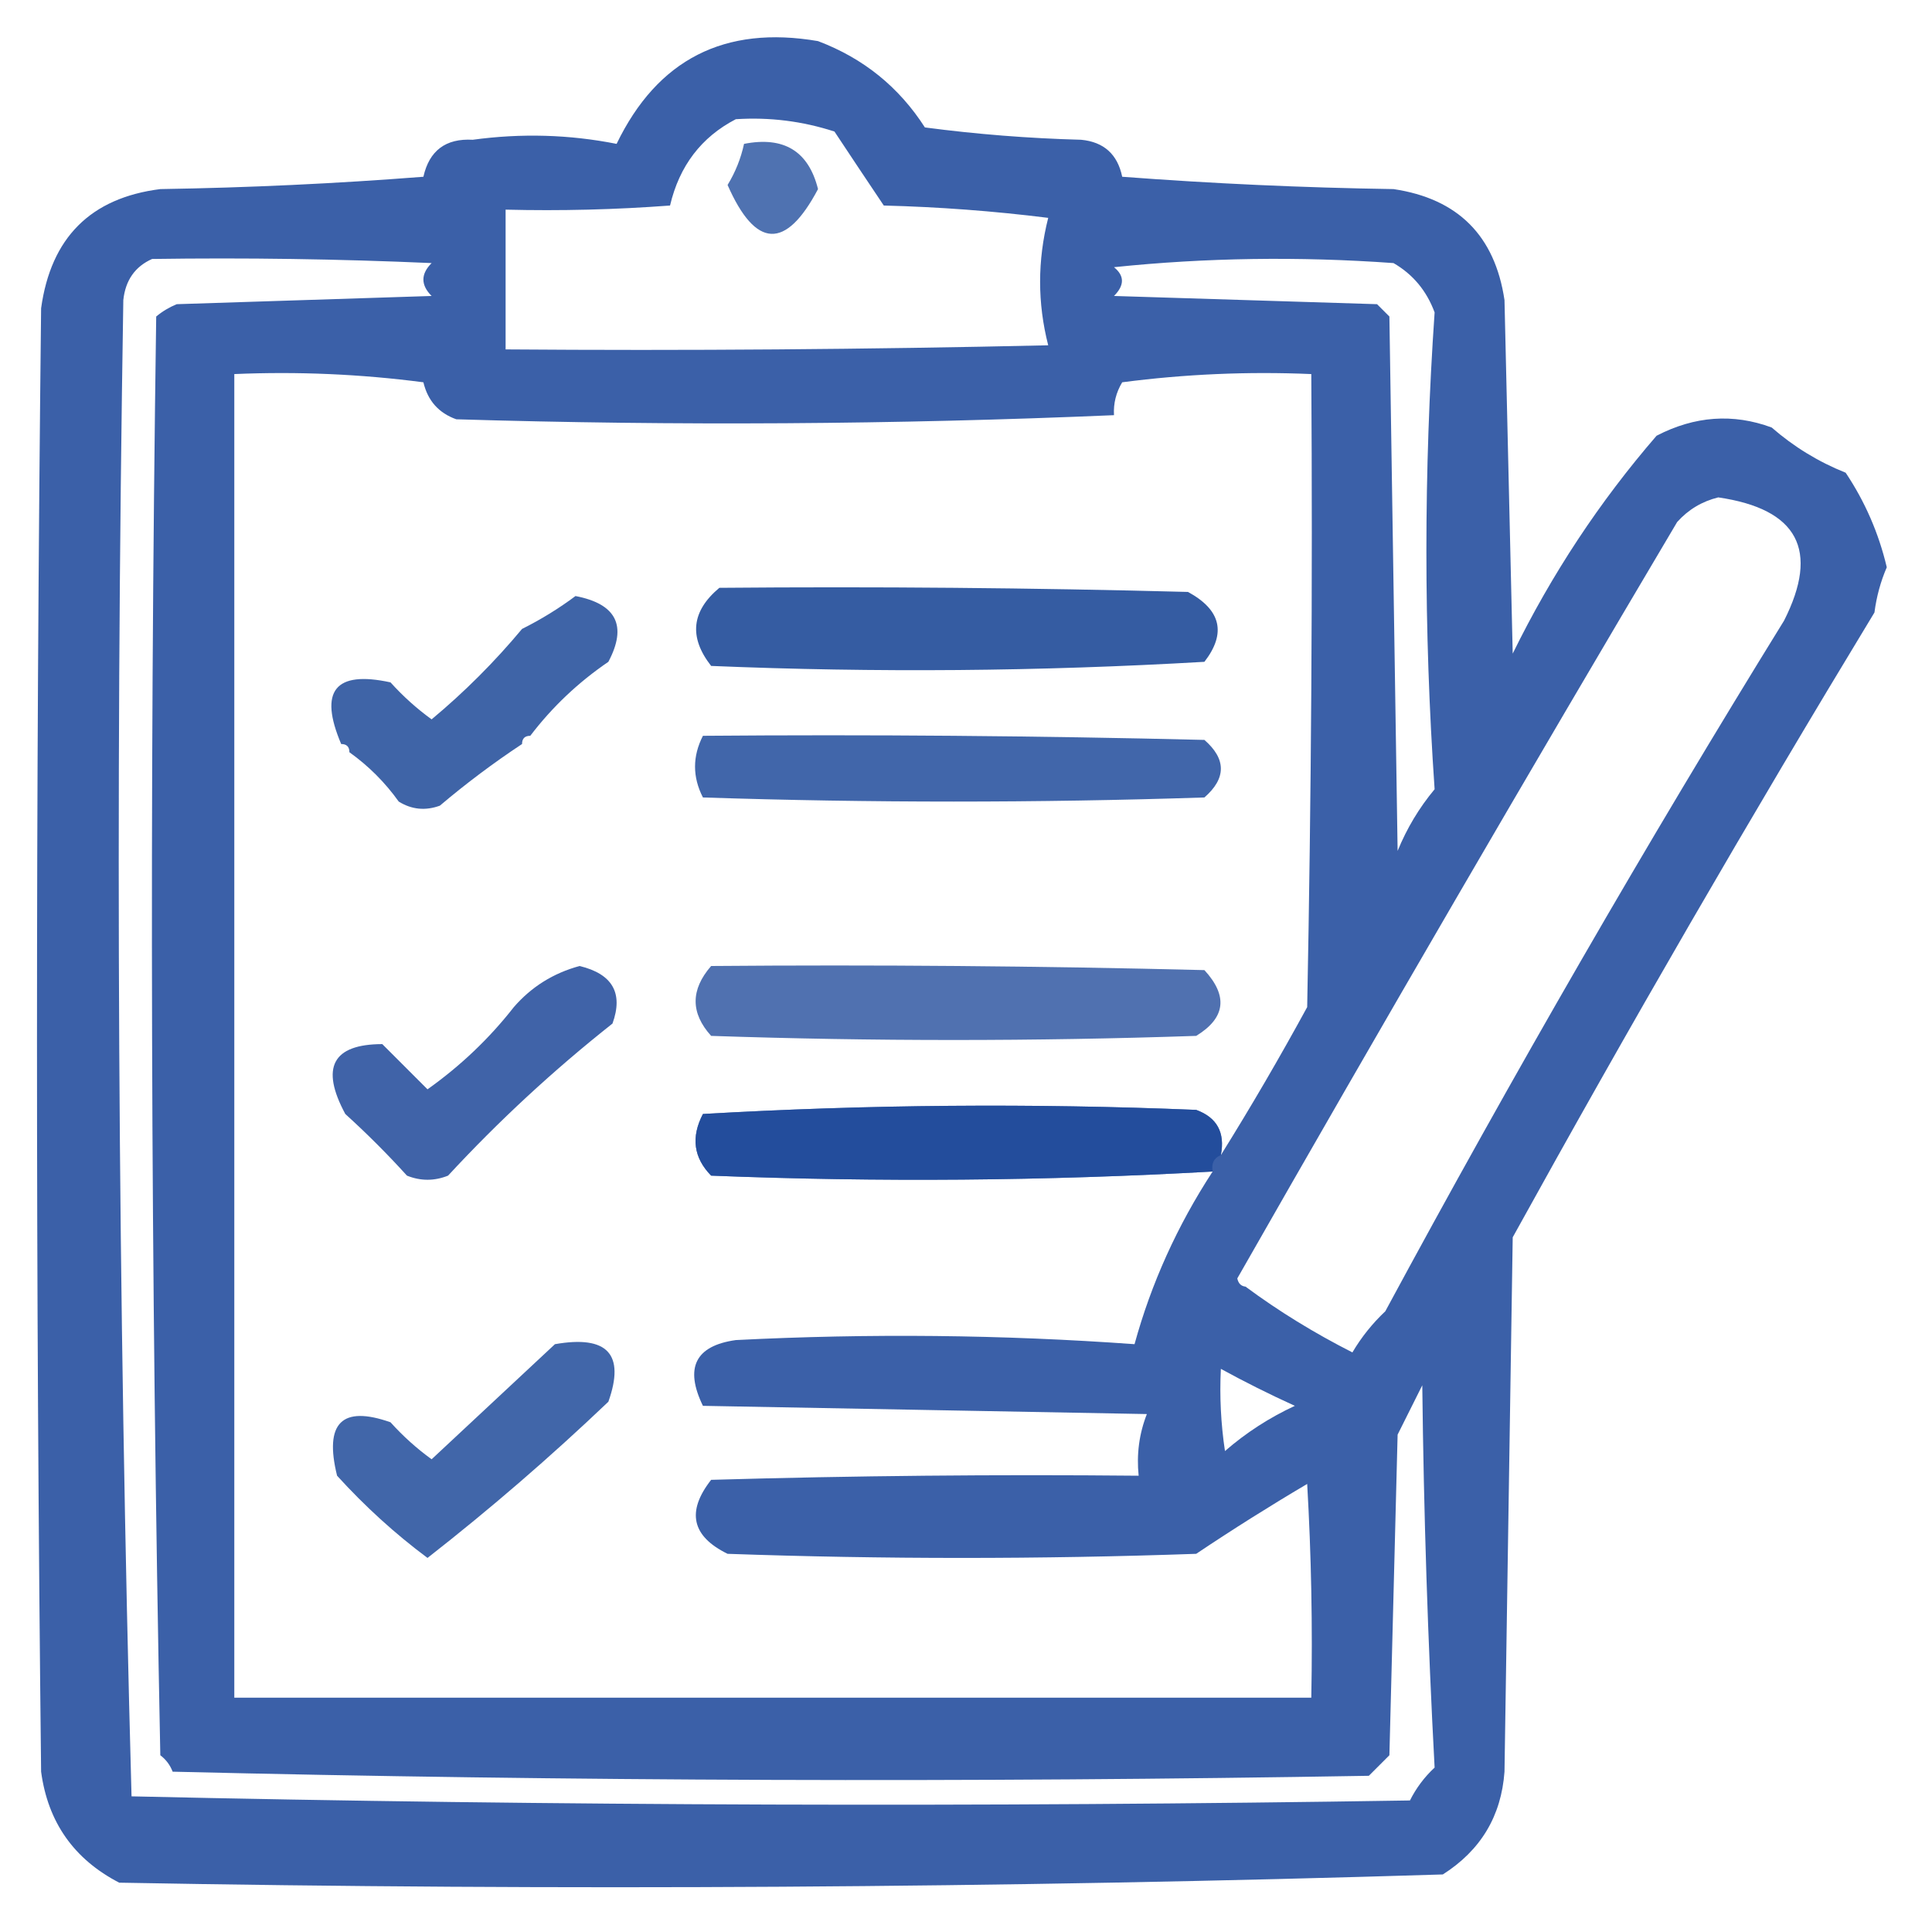
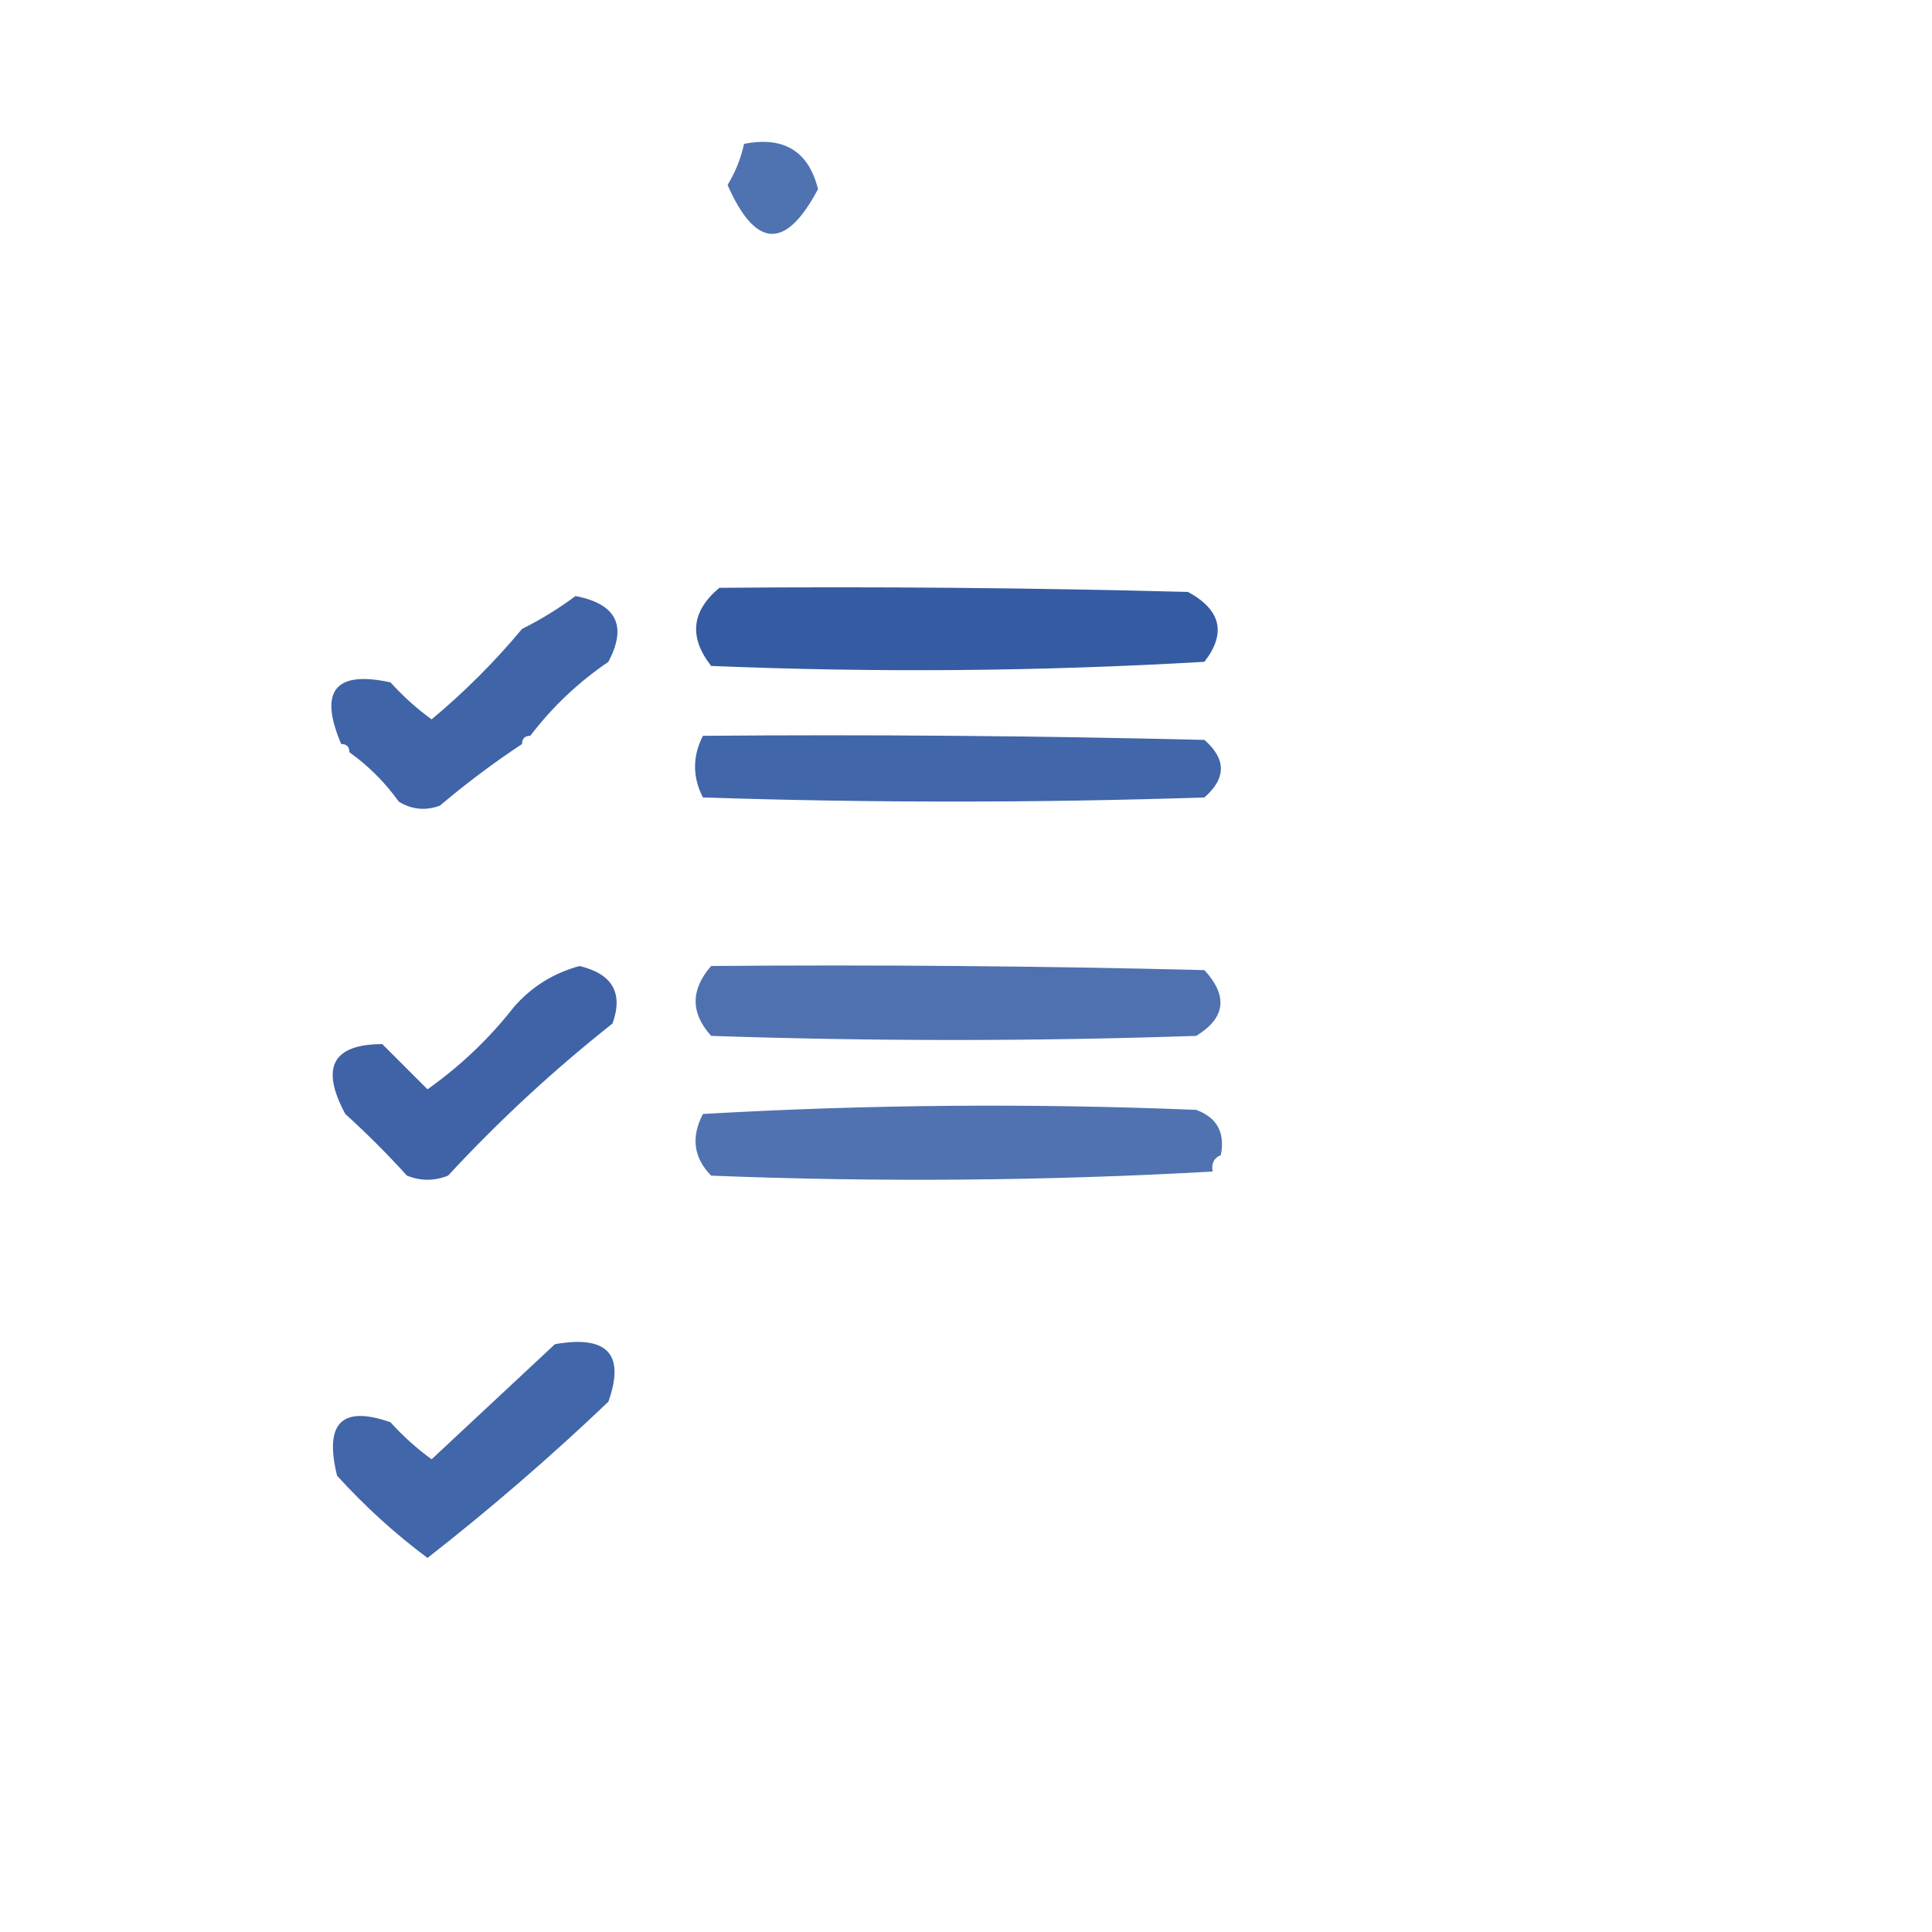
<svg xmlns="http://www.w3.org/2000/svg" version="1.1" width="235px" height="235px" style="shape-rendering:geometricPrecision; text-rendering:geometricPrecision; image-rendering:optimizeQuality; fill-rule:evenodd; clip-rule:evenodd">
  <g>
-     <path style="opacity:0.866" fill="#1d489b" d="M 224.5,57.5 C 226.854,61.025 228.521,64.859 229.5,69C 228.751,70.734 228.251,72.567 228,74.5C 212.814,99.538 198.148,124.872 184,150.5C 183.667,172.167 183.333,193.833 183,215.5C 182.611,220.898 180.111,225.065 175.5,228C 121.916,229.658 68.249,229.991 14.5,229C 8.994,226.149 5.827,221.649 5,215.5C 4.333,156.167 4.333,96.833 5,37.5C 6.191,28.907 11.024,24.073 19.5,23C 30.182,22.832 40.849,22.332 51.5,21.5C 52.216,18.316 54.216,16.816 57.5,17C 63.416,16.193 69.25,16.359 75,17.5C 79.972,7.216 88.139,3.05 99.5,5C 105.015,7.084 109.348,10.584 112.5,15.5C 118.807,16.331 125.141,16.831 131.5,17C 134.264,17.263 135.931,18.763 136.5,21.5C 147.485,22.332 158.485,22.832 169.5,23C 177.333,24.167 181.833,28.667 183,36.5C 183.333,50.833 183.667,65.167 184,79.5C 188.732,69.849 194.566,61.015 201.5,53C 206.136,50.598 210.803,50.264 215.5,52C 218.194,54.346 221.194,56.18 224.5,57.5 Z M 89.5,14.5 C 93.605,14.234 97.605,14.734 101.5,16C 103.517,19.046 105.517,22.046 107.5,25C 114.191,25.169 120.858,25.669 127.5,26.5C 126.186,31.697 126.186,36.864 127.5,42C 105.503,42.5 83.502,42.667 61.5,42.5C 61.5,36.833 61.5,31.167 61.5,25.5C 68.175,25.666 74.842,25.5 81.5,25C 82.637,20.177 85.304,16.677 89.5,14.5 Z M 18.5,31.5 C 29.838,31.334 41.172,31.5 52.5,32C 51.167,33.333 51.167,34.667 52.5,36C 42.167,36.333 31.833,36.667 21.5,37C 20.584,37.374 19.75,37.874 19,38.5C 18.167,96.836 18.333,155.17 19.5,213.5C 20.192,214.025 20.692,214.692 21,215.5C 69.429,216.664 117.929,216.83 166.5,216C 167.333,215.167 168.167,214.333 169,213.5C 169.333,200.5 169.667,187.5 170,174.5C 171,172.5 172,170.5 173,168.5C 173.175,184.074 173.675,199.574 174.5,215C 173.257,216.154 172.257,217.488 171.5,219C 119.596,219.831 67.763,219.664 16,218.5C 14.341,157.916 14.008,97.249 15,36.5C 15.257,34.093 16.424,32.427 18.5,31.5 Z M 135.5,32.5 C 146.659,31.341 157.992,31.174 169.5,32C 171.86,33.365 173.527,35.365 174.5,38C 173.167,57.333 173.167,76.667 174.5,96C 172.623,98.251 171.123,100.751 170,103.5C 169.667,81.833 169.333,60.167 169,38.5C 168.5,38 168,37.5 167.5,37C 156.833,36.667 146.167,36.333 135.5,36C 136.791,34.708 136.791,33.542 135.5,32.5 Z M 148.5,140.5 C 149.035,137.762 148.035,135.928 145.5,135C 125.457,134.179 105.457,134.346 85.5,135.5C 84.029,138.321 84.363,140.821 86.5,143C 106.877,143.81 127.21,143.643 147.5,142.5C 143.201,149.09 140.034,156.09 138,163.5C 121.907,162.342 105.741,162.176 89.5,163C 84.581,163.695 83.248,166.362 85.5,171C 103.5,171.333 121.5,171.667 139.5,172C 138.565,174.381 138.232,176.881 138.5,179.5C 121.163,179.333 103.83,179.5 86.5,180C 83.472,183.866 84.139,186.866 88.5,189C 107.5,189.667 126.5,189.667 145.5,189C 149.916,186.042 154.416,183.208 159,180.5C 159.5,189.16 159.666,197.827 159.5,206.5C 115.833,206.5 72.167,206.5 28.5,206.5C 28.5,152.833 28.5,99.167 28.5,45.5C 36.196,45.169 43.862,45.502 51.5,46.5C 52.032,48.741 53.365,50.241 55.5,51C 82.197,51.807 108.863,51.64 135.5,50.5C 135.421,49.069 135.754,47.736 136.5,46.5C 144.138,45.502 151.804,45.169 159.5,45.5C 159.667,71.169 159.5,96.835 159,122.5C 155.637,128.669 152.137,134.669 148.5,140.5 Z M 151.5,156.5 C 150.957,156.44 150.624,156.107 150.5,155.5C 168.067,124.702 185.901,94.035 204,63.5C 205.351,61.99 207.018,60.99 209,60.5C 218.681,61.911 221.348,66.911 217,75.5C 200.274,102.582 184.107,130.582 168.5,159.5C 166.926,160.984 165.593,162.651 164.5,164.5C 159.842,162.137 155.509,159.47 151.5,156.5 Z M 148.5,166.5 C 151.386,168.083 154.386,169.583 157.5,171C 154.397,172.439 151.564,174.273 149,176.5C 148.502,173.183 148.335,169.85 148.5,166.5 Z" />
-   </g>
+     </g>
  <g>
    <path style="opacity:0.772" fill="#1c499a" d="M 90.5,17.5 C 95.347,16.551 98.347,18.384 99.5,23C 95.578,30.423 91.911,30.256 88.5,22.5C 89.457,20.925 90.123,19.258 90.5,17.5 Z" />
  </g>
  <g>
    <path style="opacity:0.004" fill="#000000" d="M 224.5,56.5 C 225.833,57.167 225.833,57.167 224.5,56.5 Z" />
  </g>
  <g>
    <path style="opacity:0.879" fill="#1b4796" d="M 87.5,71.5 C 106.503,71.333 125.503,71.5 144.5,72C 148.522,74.186 149.188,77.019 146.5,80.5C 126.508,81.666 106.508,81.833 86.5,81C 83.765,77.508 84.099,74.342 87.5,71.5 Z" />
  </g>
  <g>
    <path style="opacity:0.851" fill="#1e4998" d="M 64.5,89.5 C 63.833,89.5 63.5,89.833 63.5,90.5C 60.044,92.783 56.71,95.283 53.5,98C 51.735,98.64 50.068,98.473 48.5,97.5C 46.833,95.167 44.833,93.167 42.5,91.5C 42.5,90.833 42.167,90.5 41.5,90.5C 38.75,84.031 40.75,81.531 47.5,83C 49.017,84.685 50.684,86.185 52.5,87.5C 56.494,84.173 60.161,80.506 63.5,76.5C 65.813,75.343 67.98,74.01 70,72.5C 74.985,73.46 76.318,76.126 74,80.5C 70.333,83.001 67.166,86.001 64.5,89.5 Z" />
  </g>
  <g>
    <path style="opacity:0.837" fill="#1d499a" d="M 85.5,89.5 C 105.836,89.333 126.169,89.5 146.5,90C 149.167,92.333 149.167,94.667 146.5,97C 126.167,97.667 105.833,97.667 85.5,97C 84.222,94.502 84.222,92.002 85.5,89.5 Z" />
  </g>
  <g>
    <path style="opacity:0.841" fill="#1d4798" d="M 62.5,122.5 C 64.641,120.032 67.308,118.366 70.5,117.5C 74.504,118.47 75.837,120.803 74.5,124.5C 67.33,130.171 60.664,136.338 54.5,143C 52.833,143.667 51.167,143.667 49.5,143C 47.14,140.395 44.64,137.895 42,135.5C 38.95,129.846 40.45,127.013 46.5,127C 48.333,128.833 50.167,130.667 52,132.5C 56.028,129.637 59.528,126.304 62.5,122.5 Z" />
  </g>
  <g>
    <path style="opacity:0.77" fill="#1d4899" d="M 86.5,117.5 C 106.503,117.333 126.503,117.5 146.5,118C 149.399,121.156 149.065,123.822 145.5,126C 125.833,126.667 106.167,126.667 86.5,126C 83.985,123.22 83.985,120.386 86.5,117.5 Z" />
  </g>
  <g>
    <path style="opacity:0.768" fill="#1c4898" d="M 148.5,140.5 C 147.662,140.842 147.328,141.508 147.5,142.5C 127.21,143.643 106.877,143.81 86.5,143C 84.363,140.821 84.029,138.321 85.5,135.5C 105.457,134.346 125.457,134.179 145.5,135C 148.035,135.928 149.035,137.762 148.5,140.5 Z" />
  </g>
  <g>
    <path style="opacity:0.838" fill="#1d4999" d="M 67.5,163.5 C 73.889,162.378 76.055,164.711 74,170.5C 66.962,177.207 59.628,183.54 52,189.5C 48.067,186.572 44.4,183.239 41,179.5C 39.416,173.08 41.583,170.913 47.5,173C 49.017,174.685 50.684,176.185 52.5,177.5C 57.573,172.756 62.573,168.089 67.5,163.5 Z" />
  </g>
</svg>